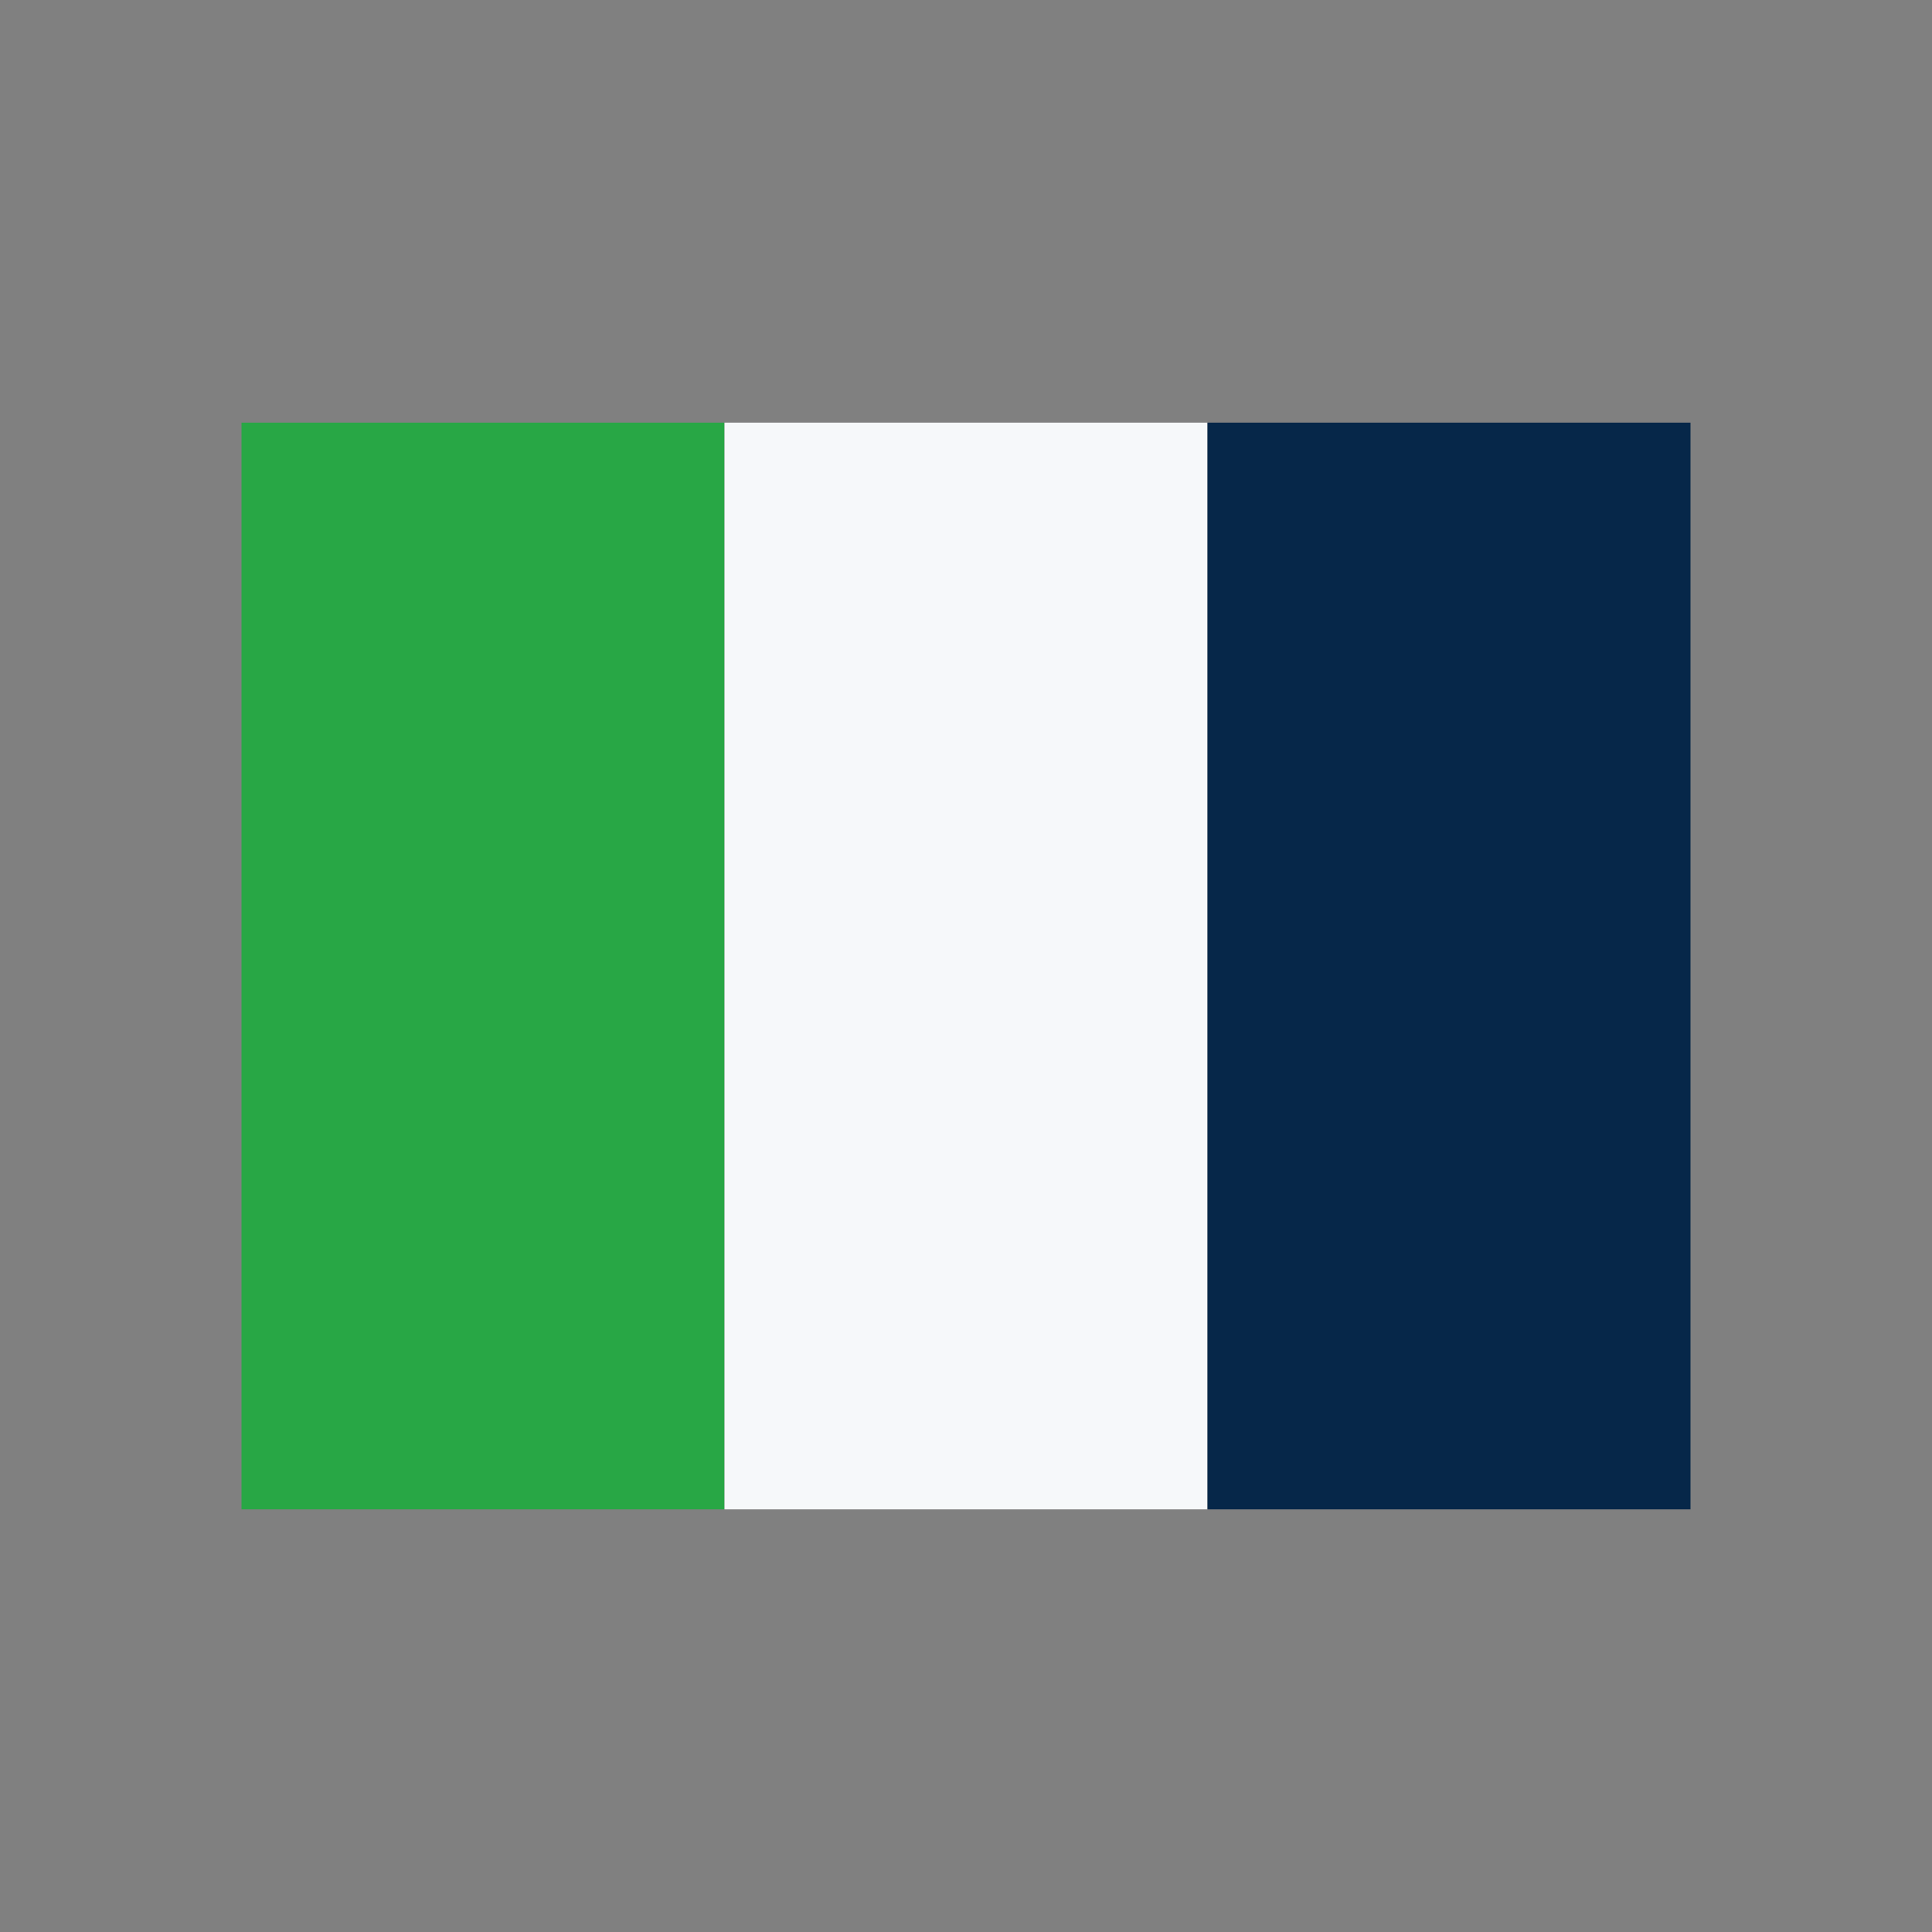
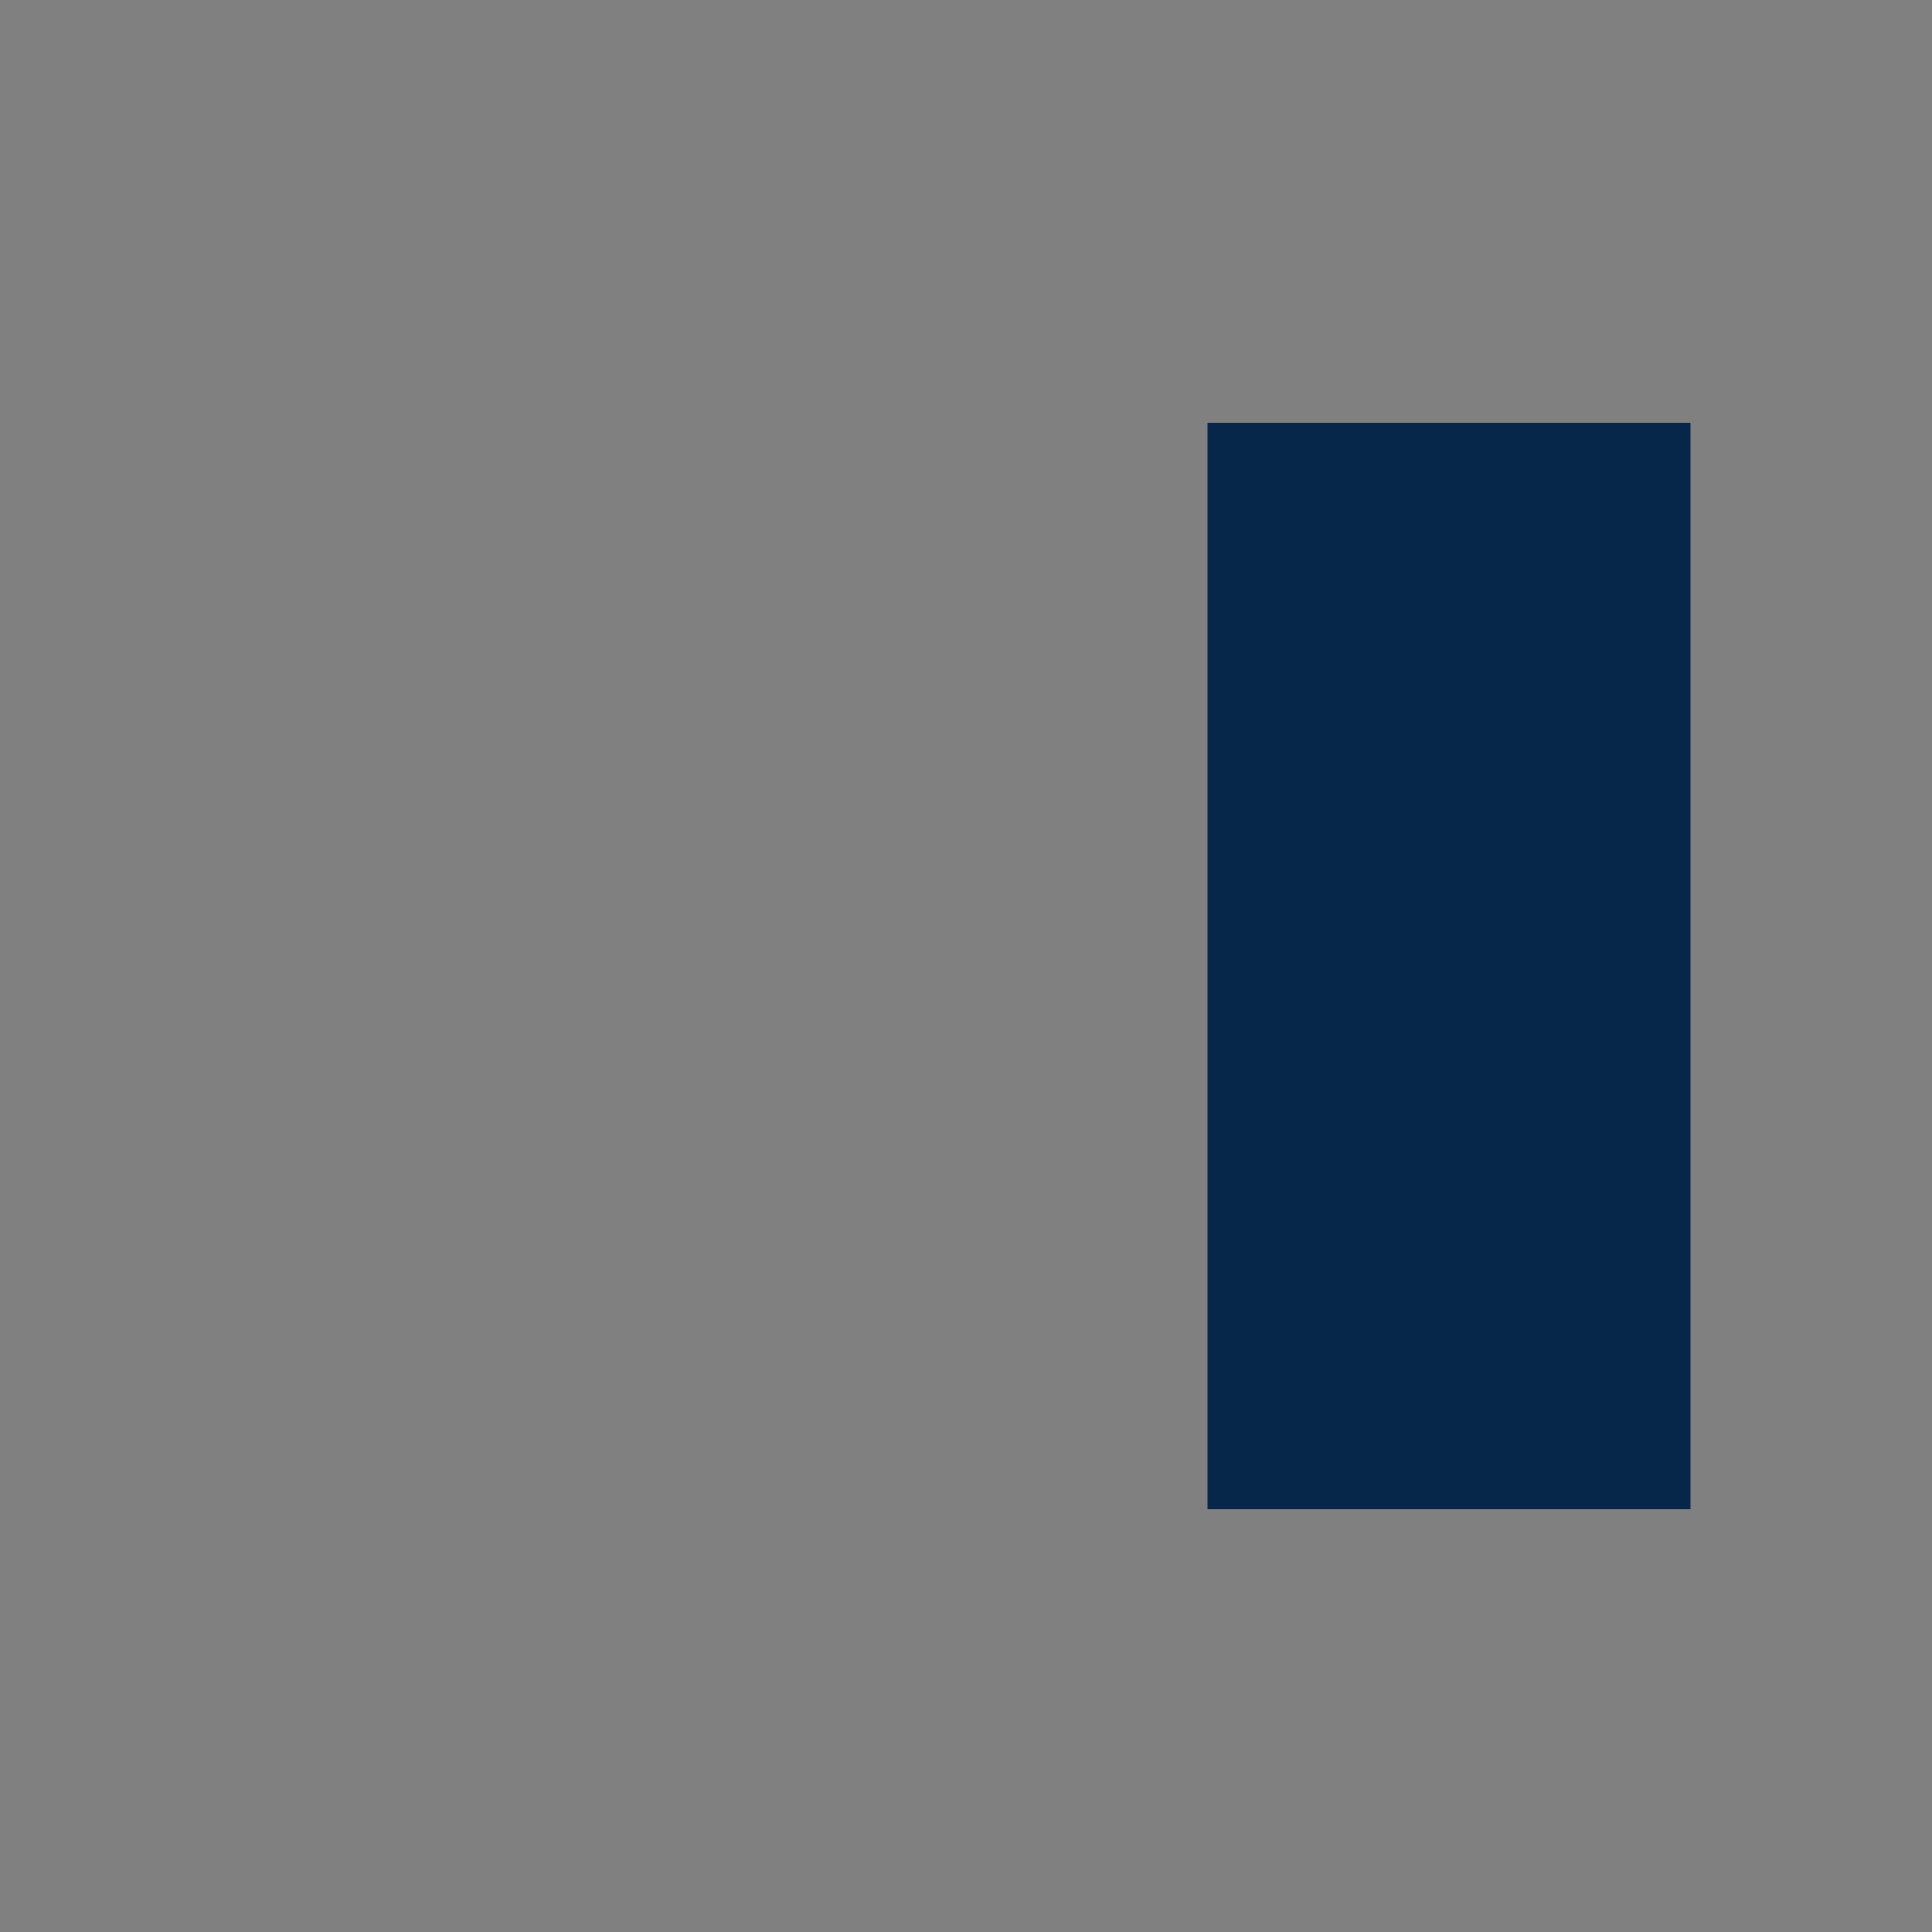
<svg xmlns="http://www.w3.org/2000/svg" width="32" height="32" viewBox="0 0 32 32">
  <rect x="0" y="0" width="32" height="32" fill="#808080" stroke="none" />
-   <rect x="4" y="7" width="8" height="18" fill="#28A745" />
-   <rect x="12" y="7" width="8" height="18" fill="#F6F8FA" />
  <rect x="20" y="7" width="8" height="18" fill="#062749" />
</svg>